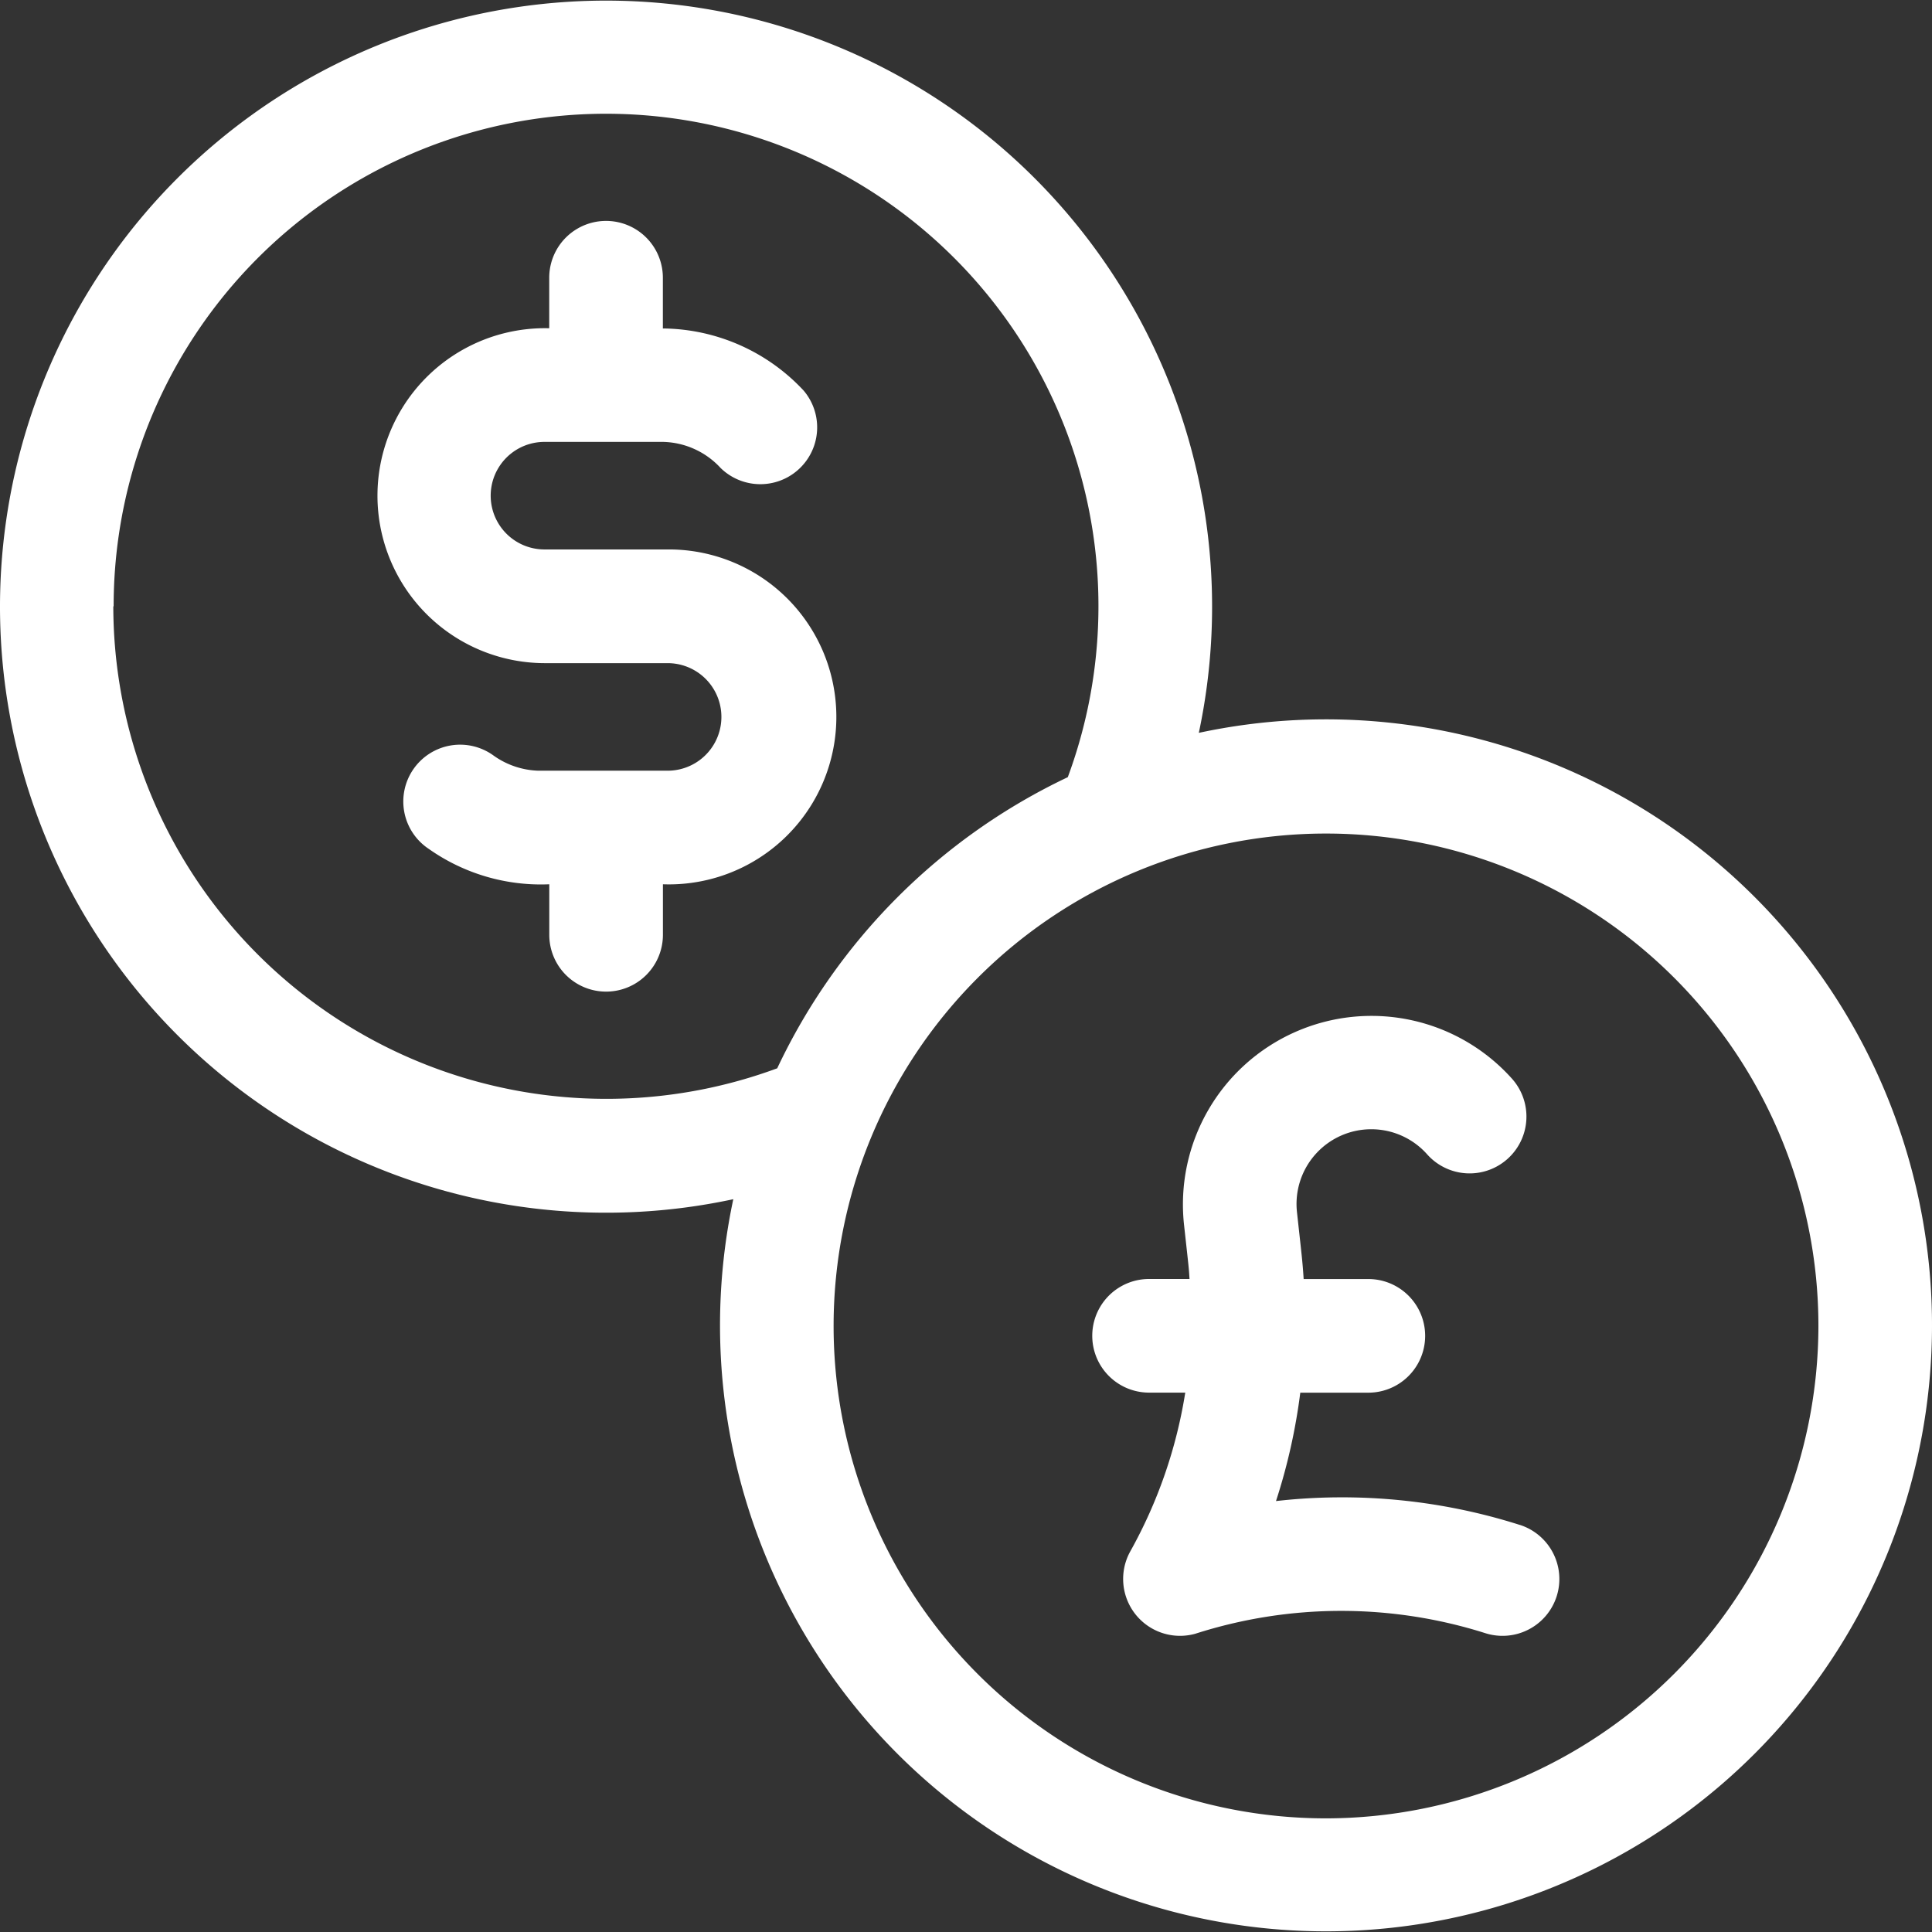
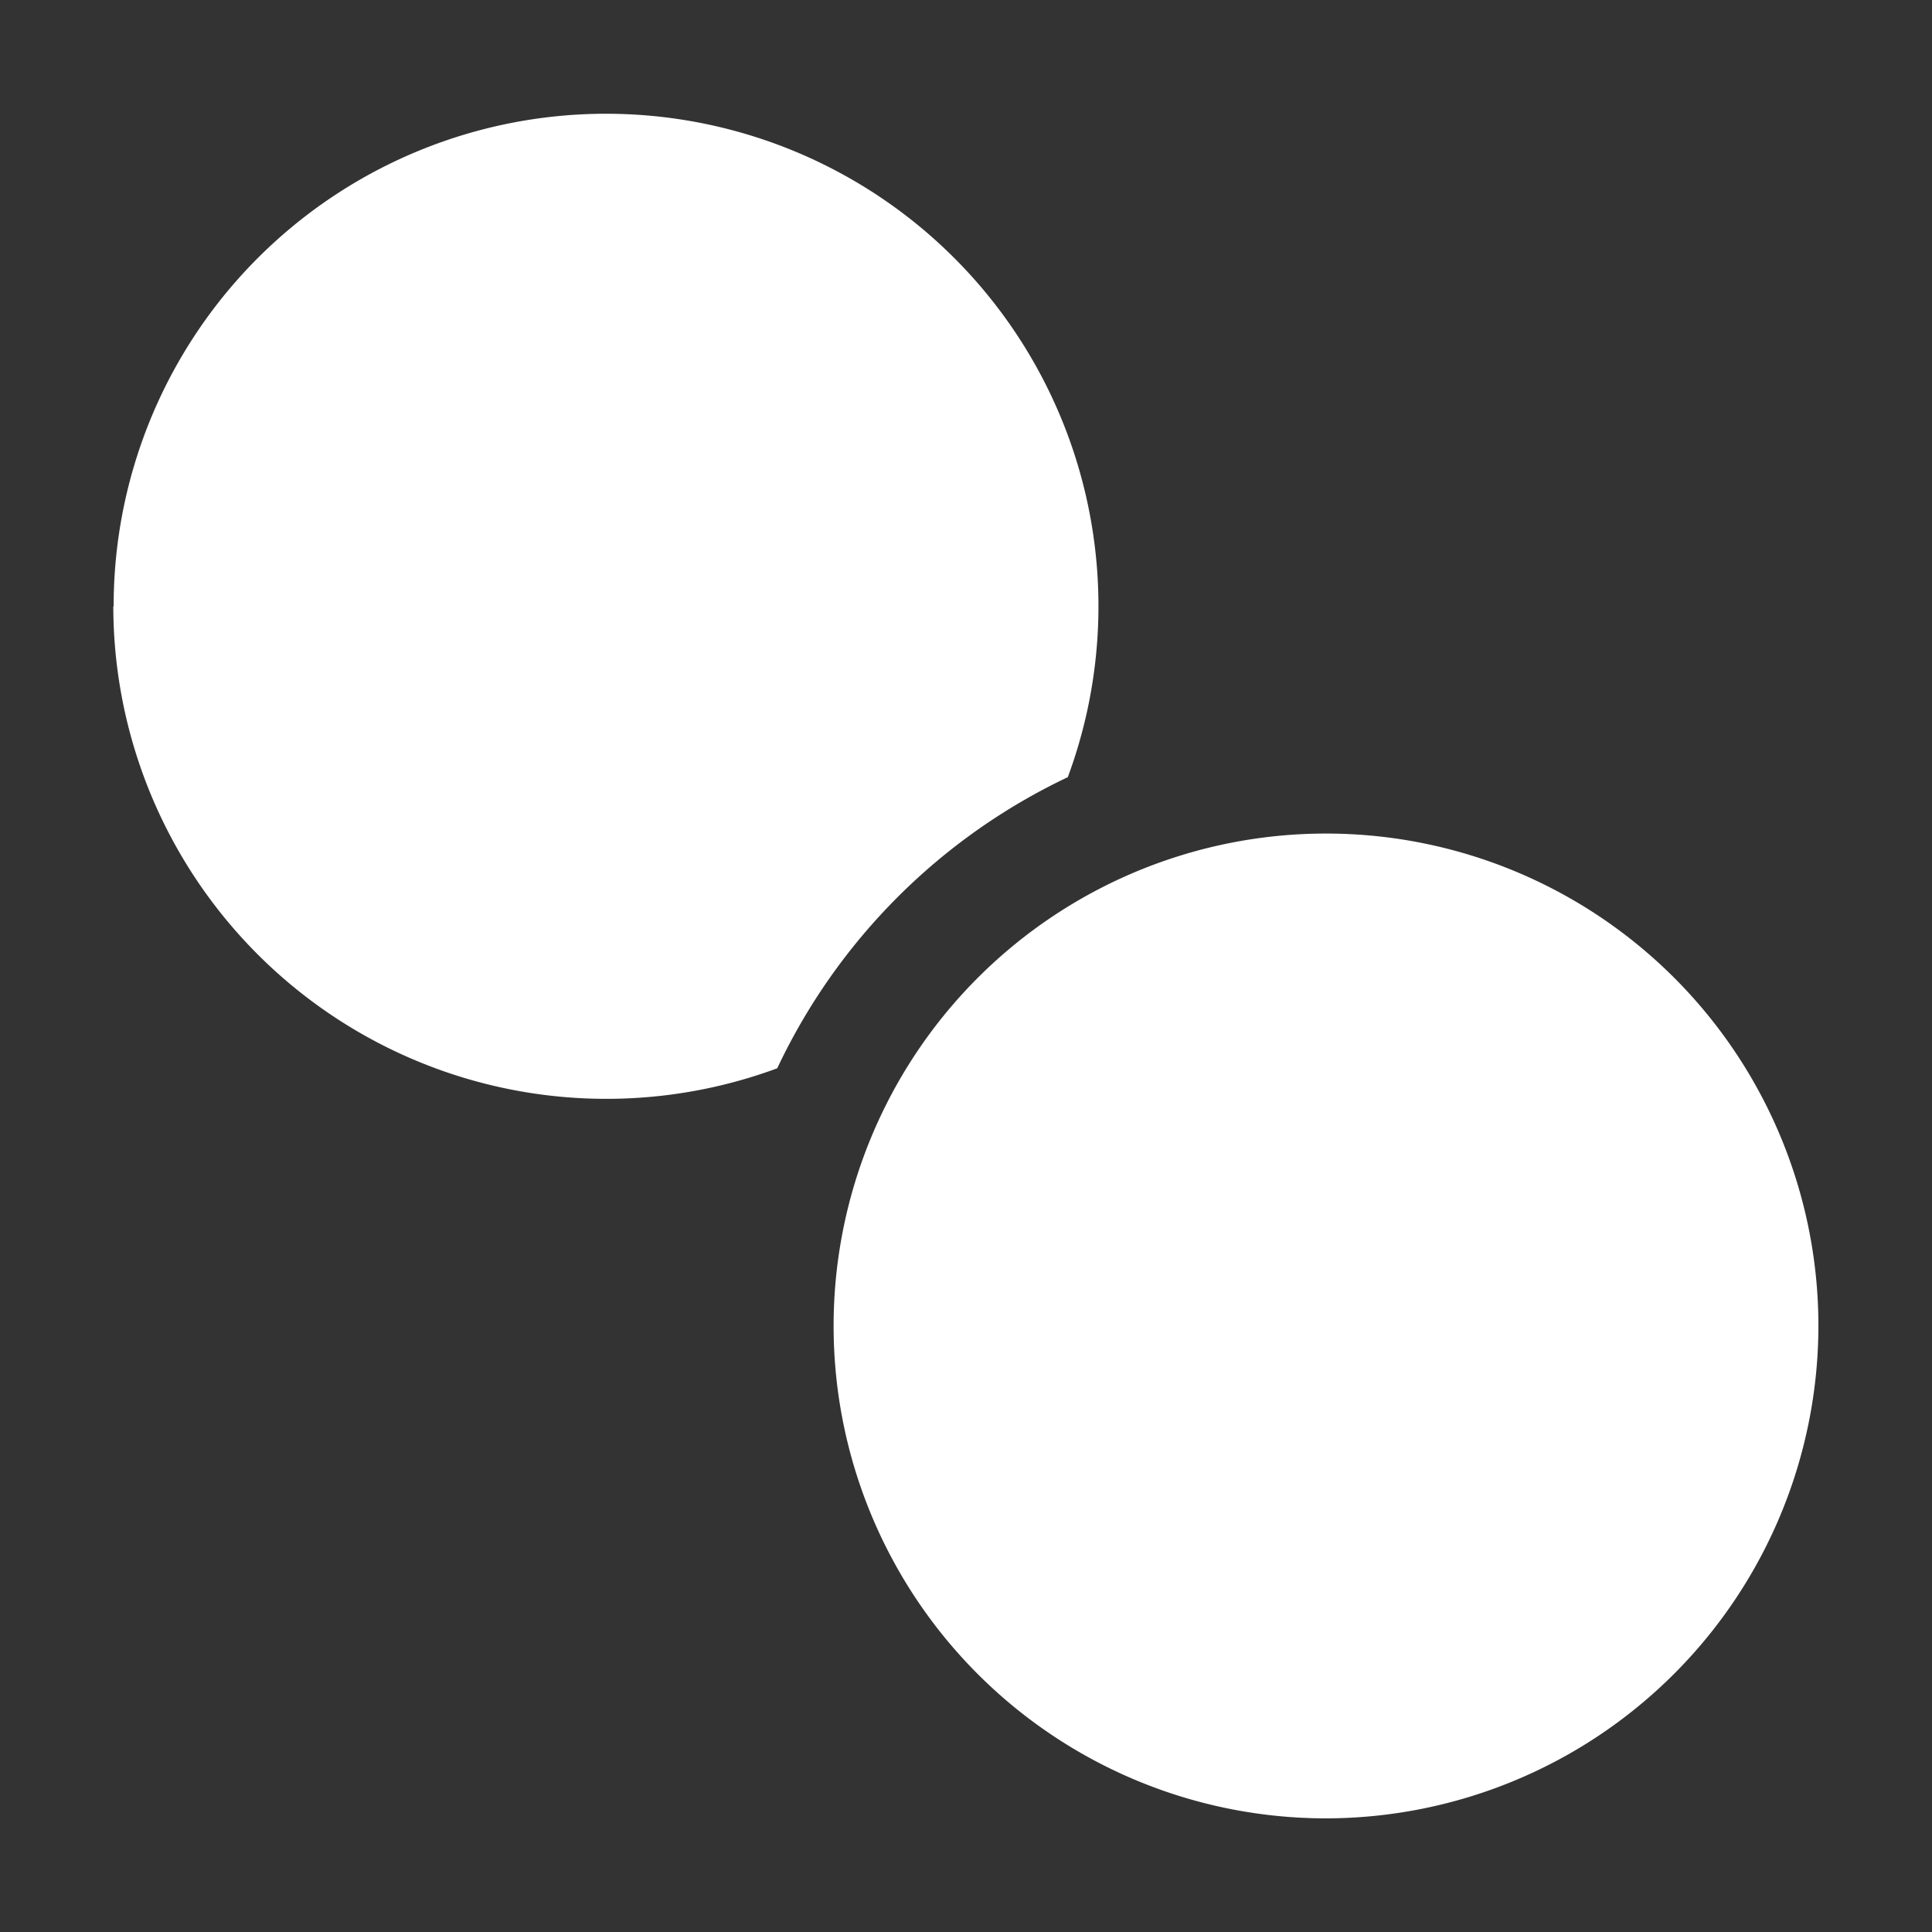
<svg xmlns="http://www.w3.org/2000/svg" id="Group_41333" data-name="Group 41333" width="34.92" height="34.92" viewBox="0 0 34.92 34.92">
  <rect x="0" y="0" width="34.92" height="34.92" fill="#333333" stroke="none" />
  <path id="Path_58661" data-name="Path 58661" d="M105.18,64.491h-2.225a.972.972,0,0,1,0-1.944H105.1a1.458,1.458,0,0,1,1.039.472,1.027,1.027,0,0,0,1.5-1.4,3.52,3.52,0,0,0-2.526-1.122h-.018V59.58a1.027,1.027,0,1,0-2.054,0v.913a3.027,3.027,0,1,0-.085,6.053h2.225a.972.972,0,0,1,0,1.944h-2.34a1.471,1.471,0,0,1-.808-.275,1.027,1.027,0,1,0-1.171,1.687,3.516,3.516,0,0,0,2.18.641v.913a1.027,1.027,0,1,0,2.054,0v-.913a3.027,3.027,0,1,0,.085-6.052Z" transform="translate(-93.114 -54.56)" fill="#fff" />
-   <path id="Path_58662" data-name="Path 58662" d="M21.668,13.246a10.954,10.954,0,1,0-8.414,8.429,10.953,10.953,0,1,0,8.414-8.429ZM2.054,10.959A8.9,8.9,0,1,1,19.3,14.047a11.025,11.025,0,0,0-5.252,5.262,8.912,8.912,0,0,1-12-8.35ZM23.967,32.866a8.9,8.9,0,1,1,8.9-8.9A8.912,8.912,0,0,1,23.967,32.866Z" fill="#fff" />
-   <path id="Path_58663" data-name="Path 58663" d="M297.24,278.314a10.6,10.6,0,0,0-4.409-.432,10.636,10.636,0,0,0,.439-1.959H294.5a1.027,1.027,0,0,0,0-2.054h-1.169c-.021-.325-.034-.417-.121-1.211a1.351,1.351,0,0,1,2.352-1.044,1.027,1.027,0,0,0,1.537-1.363,3.408,3.408,0,0,0-5.931,2.63c.093.845.086.769.1.987h-.731a1.027,1.027,0,1,0,0,2.054h.654a8.667,8.667,0,0,1-.994,2.87,1.028,1.028,0,0,0,1.176,1.488,8.626,8.626,0,0,1,5.242-.01,1.027,1.027,0,1,0,.621-1.958Z" transform="translate(-269.768 -250.751)" fill="#fff" />
+   <path id="Path_58662" data-name="Path 58662" d="M21.668,13.246ZM2.054,10.959A8.9,8.9,0,1,1,19.3,14.047a11.025,11.025,0,0,0-5.252,5.262,8.912,8.912,0,0,1-12-8.35ZM23.967,32.866a8.9,8.9,0,1,1,8.9-8.9A8.912,8.912,0,0,1,23.967,32.866Z" fill="#fff" />
</svg>